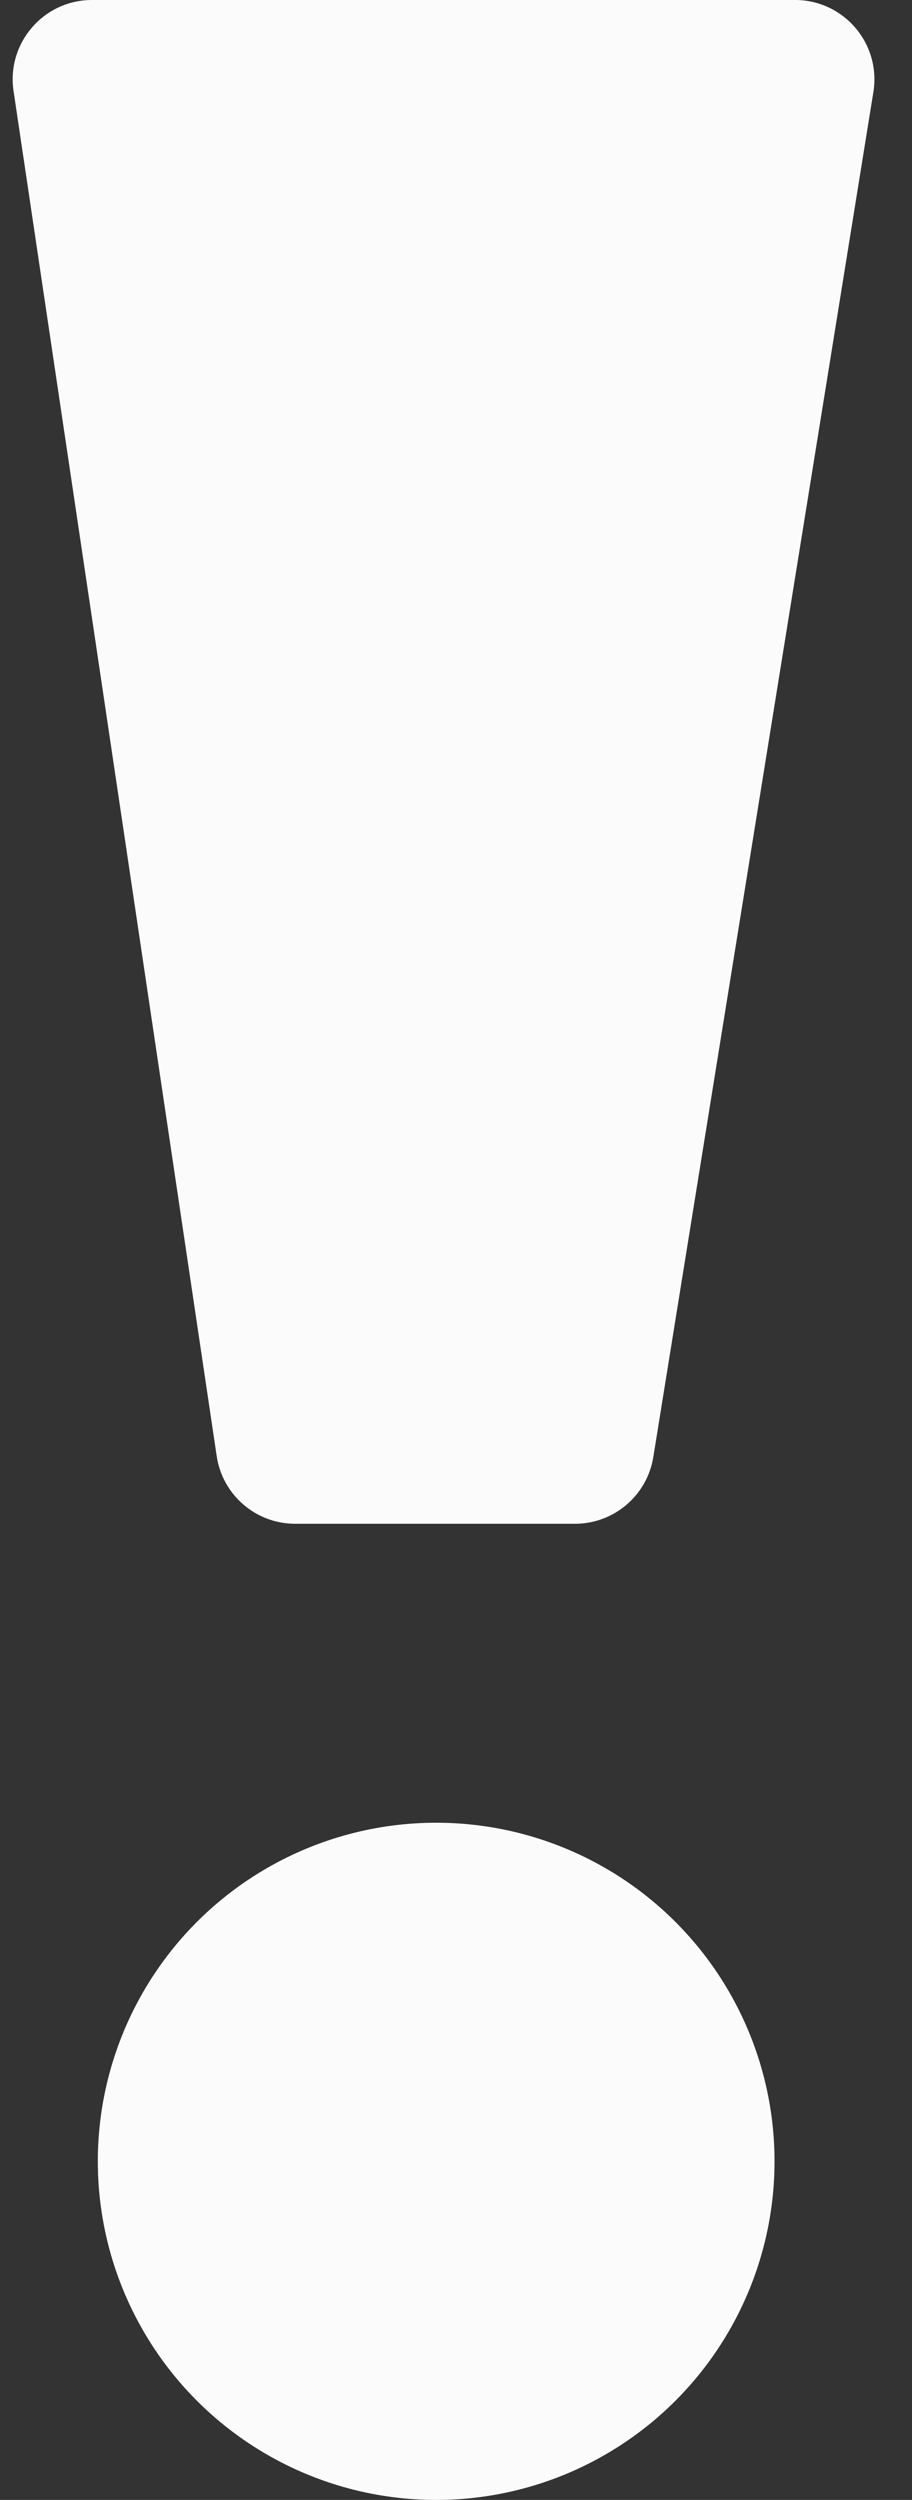
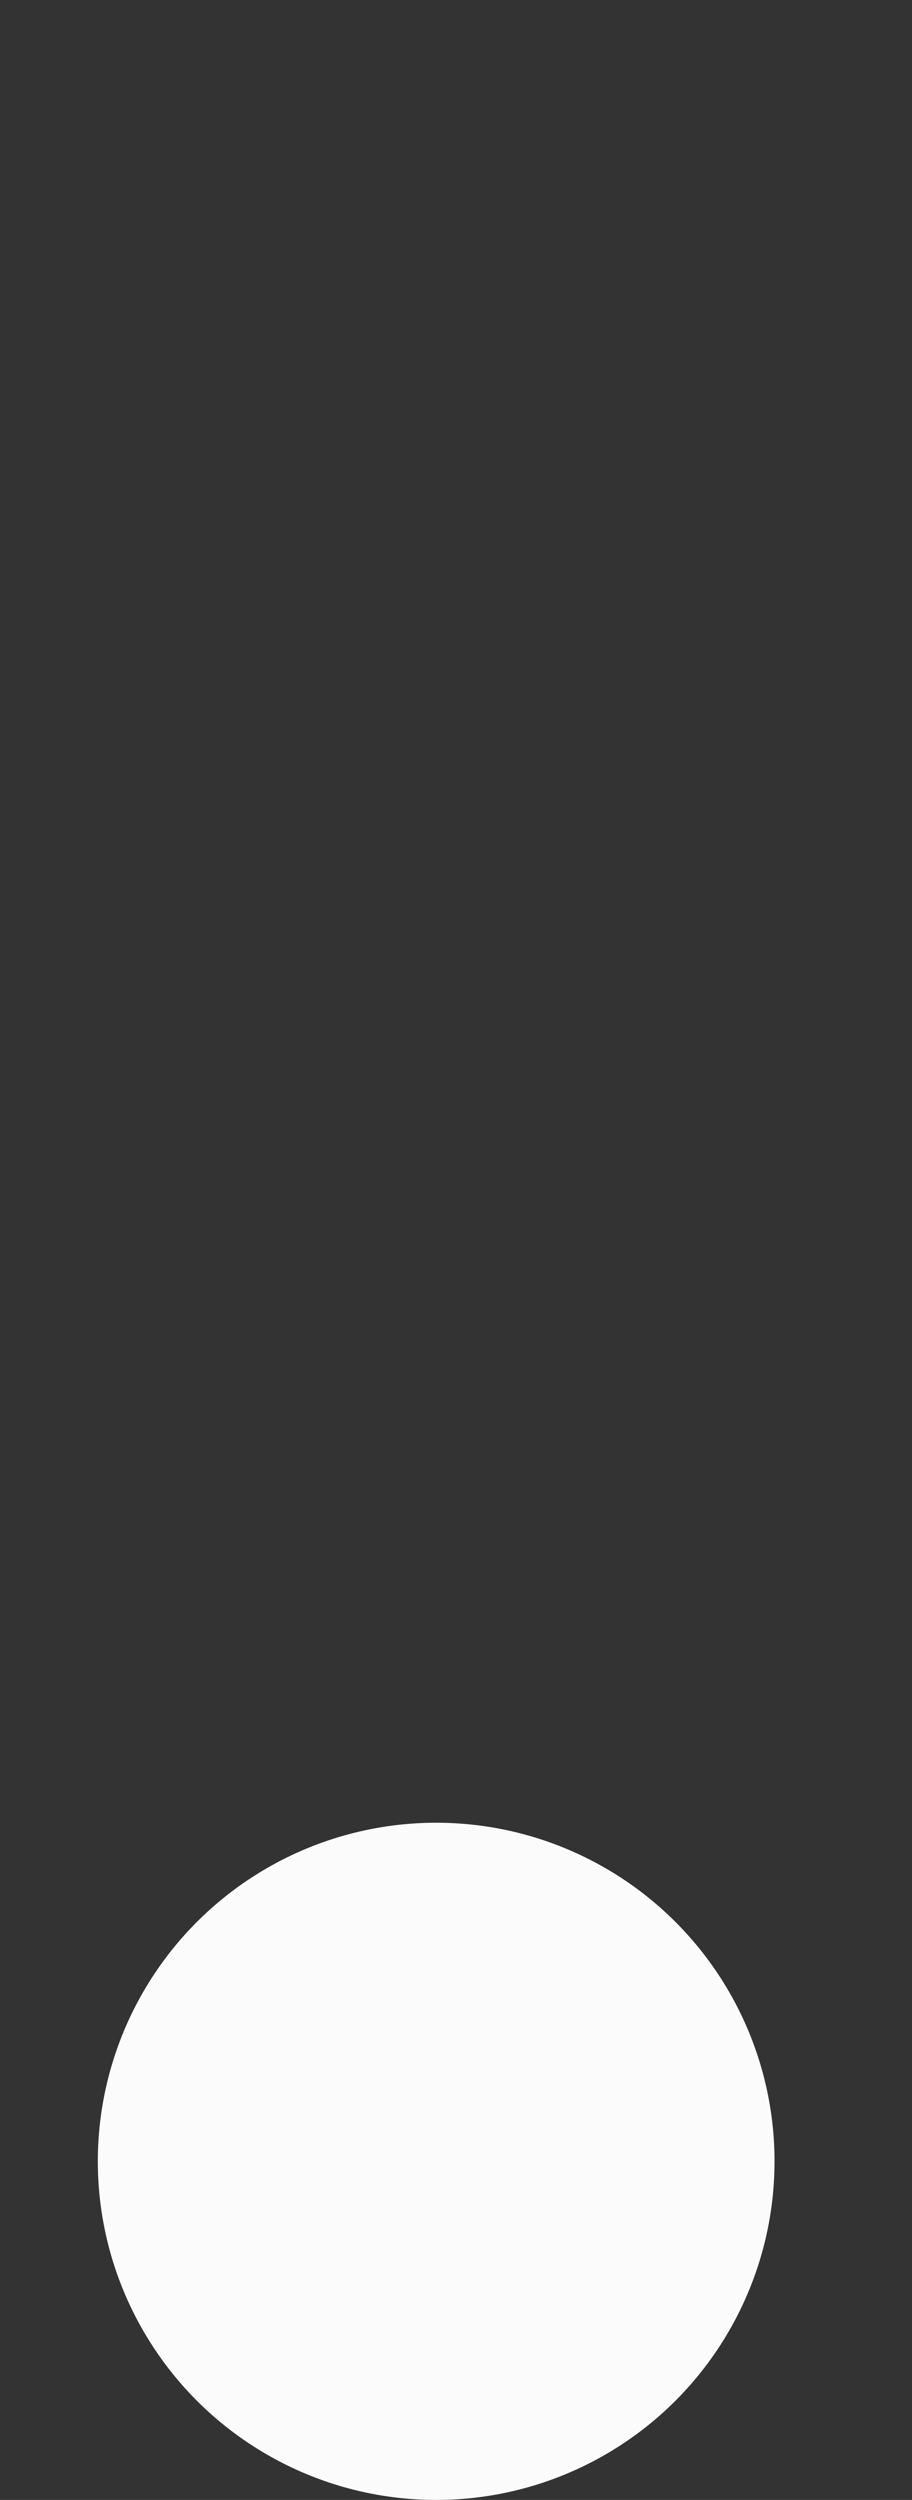
<svg xmlns="http://www.w3.org/2000/svg" width="23" height="63" viewBox="0 0 23 63" fill="none">
  <rect x="0" y="0" width="23" height="63" fill="#333333" stroke="none" />
-   <path d="M20.051 0H2.32C1.098 0 0.162 1.086 0.342 2.295L5.465 36.695C5.611 37.675 6.453 38.4 7.443 38.4H14.501C15.483 38.4 16.319 37.688 16.476 36.719L22.026 2.319C22.222 1.103 21.283 0 20.051 0Z" fill="#FBFBFB" />
  <circle cx="11" cy="54.467" r="8.533" fill="#FBFBFB" />
</svg>